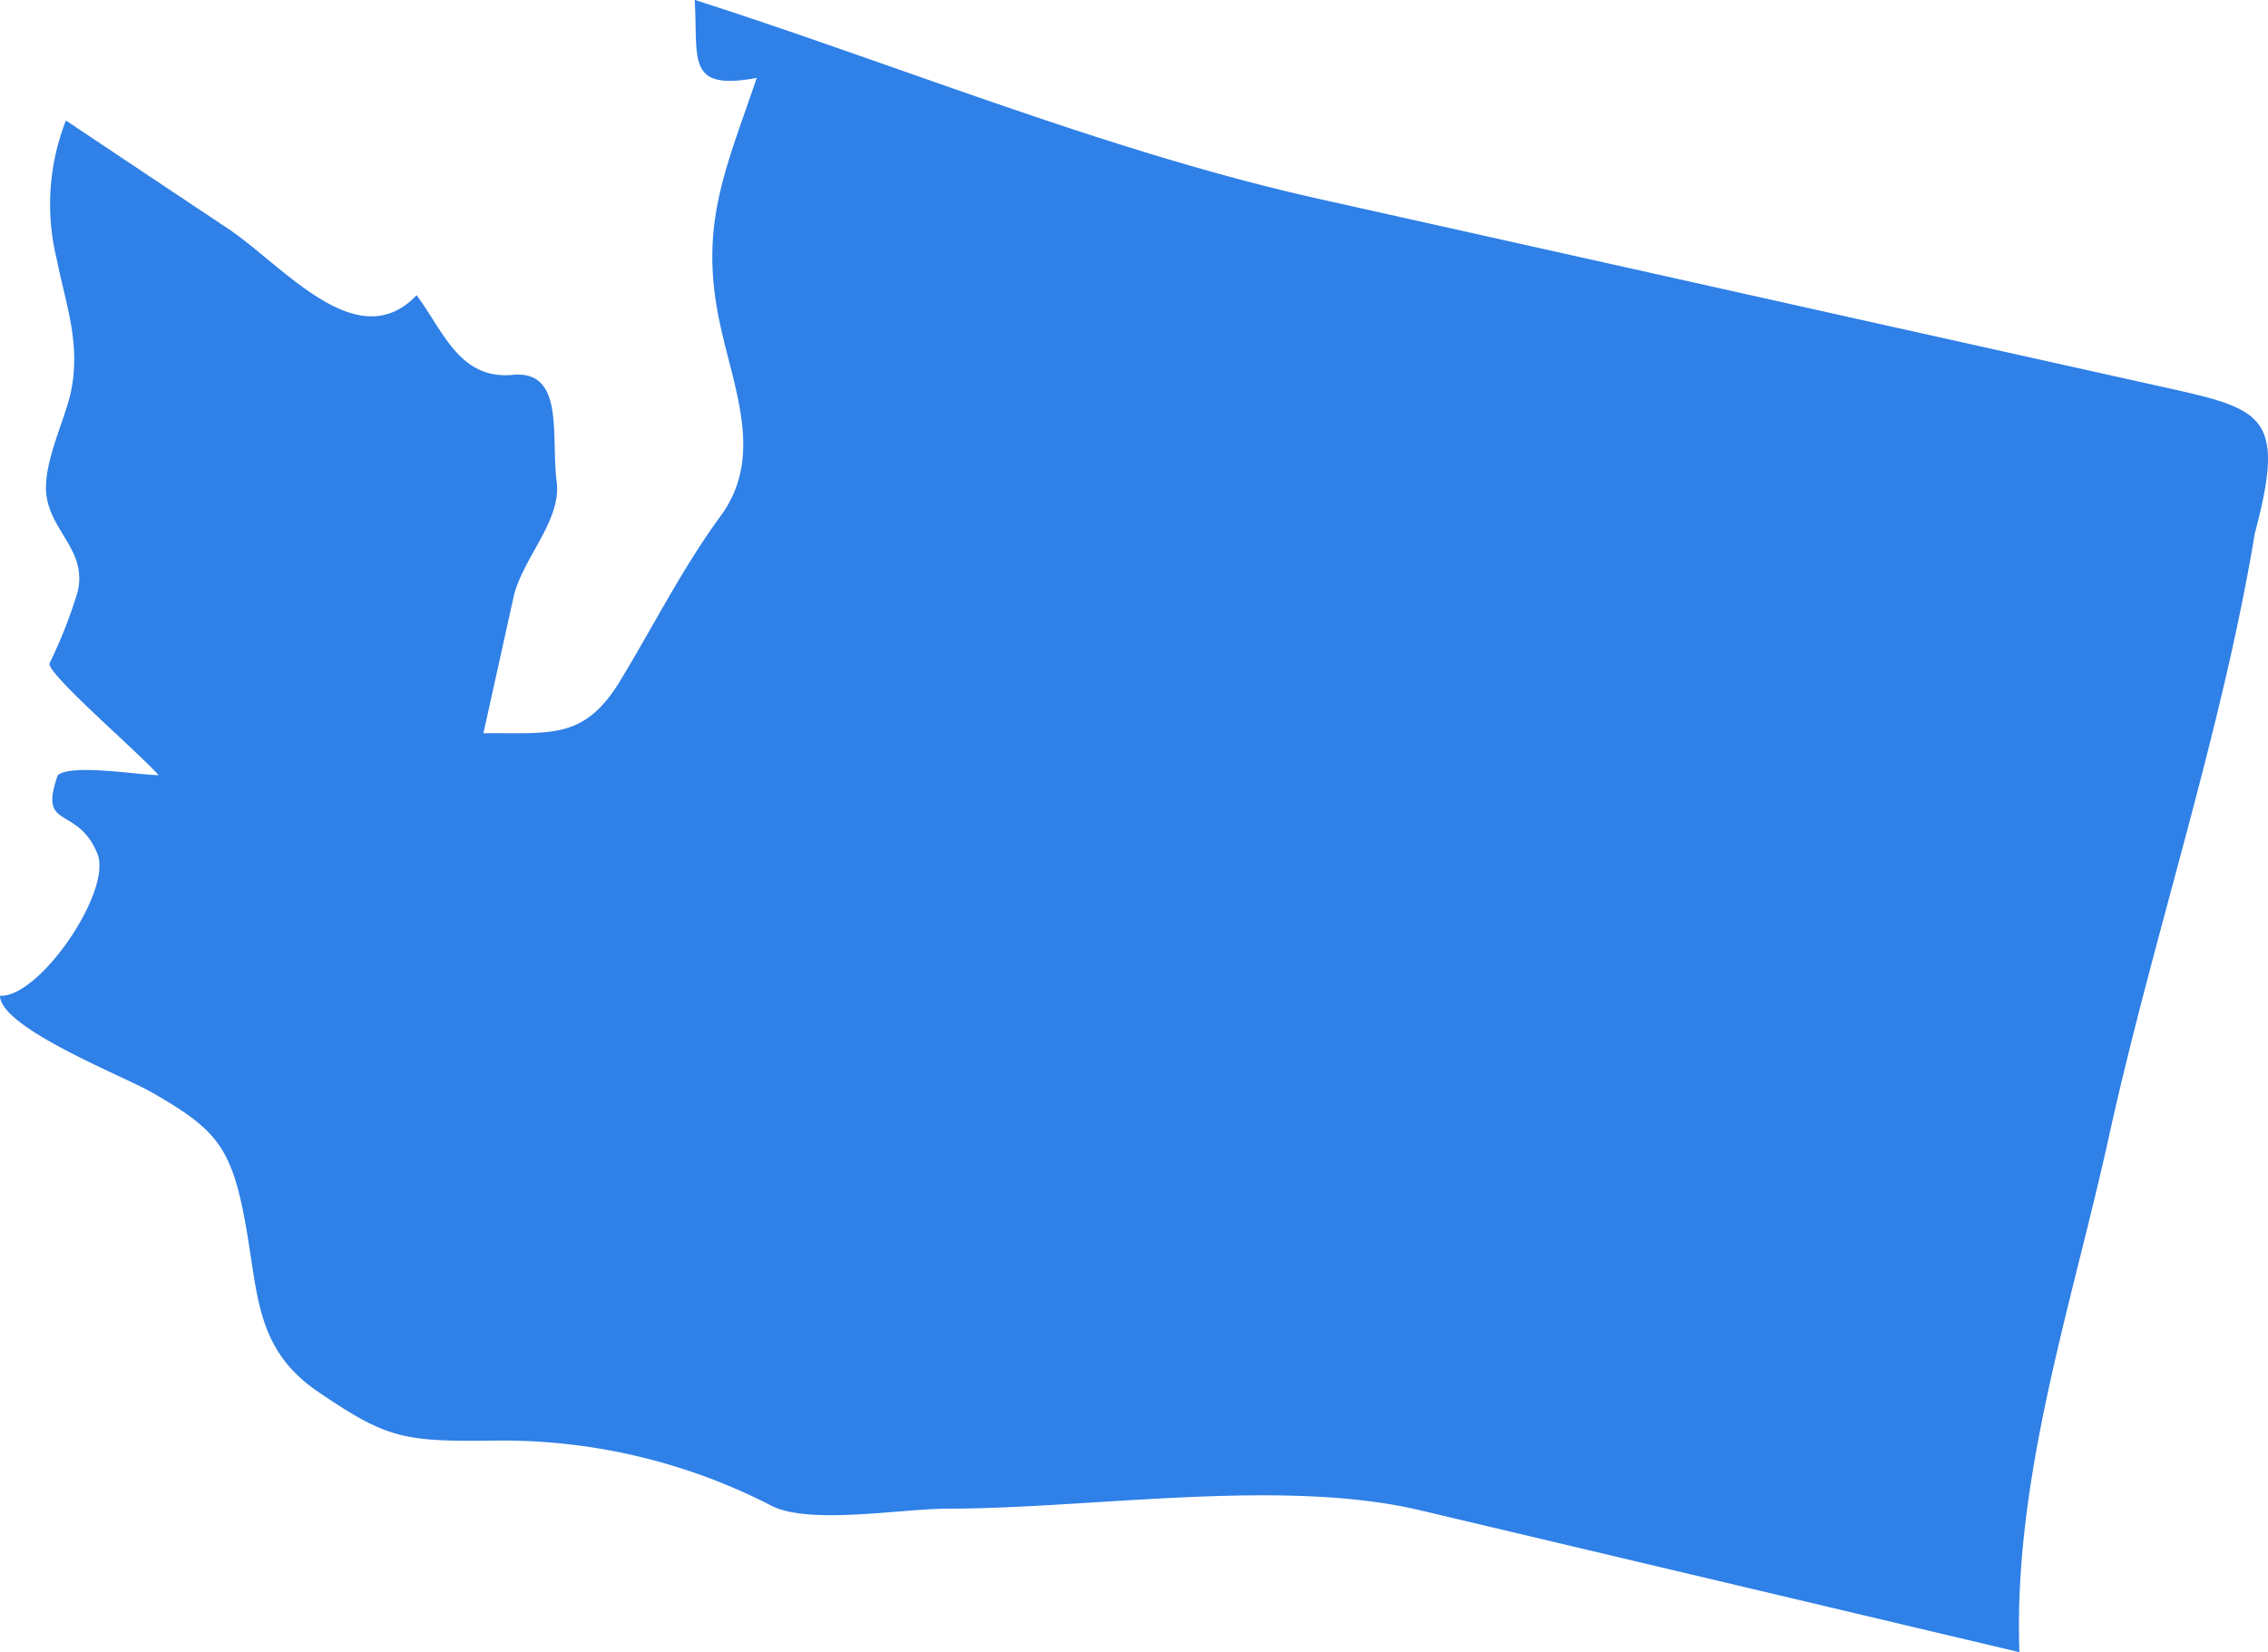
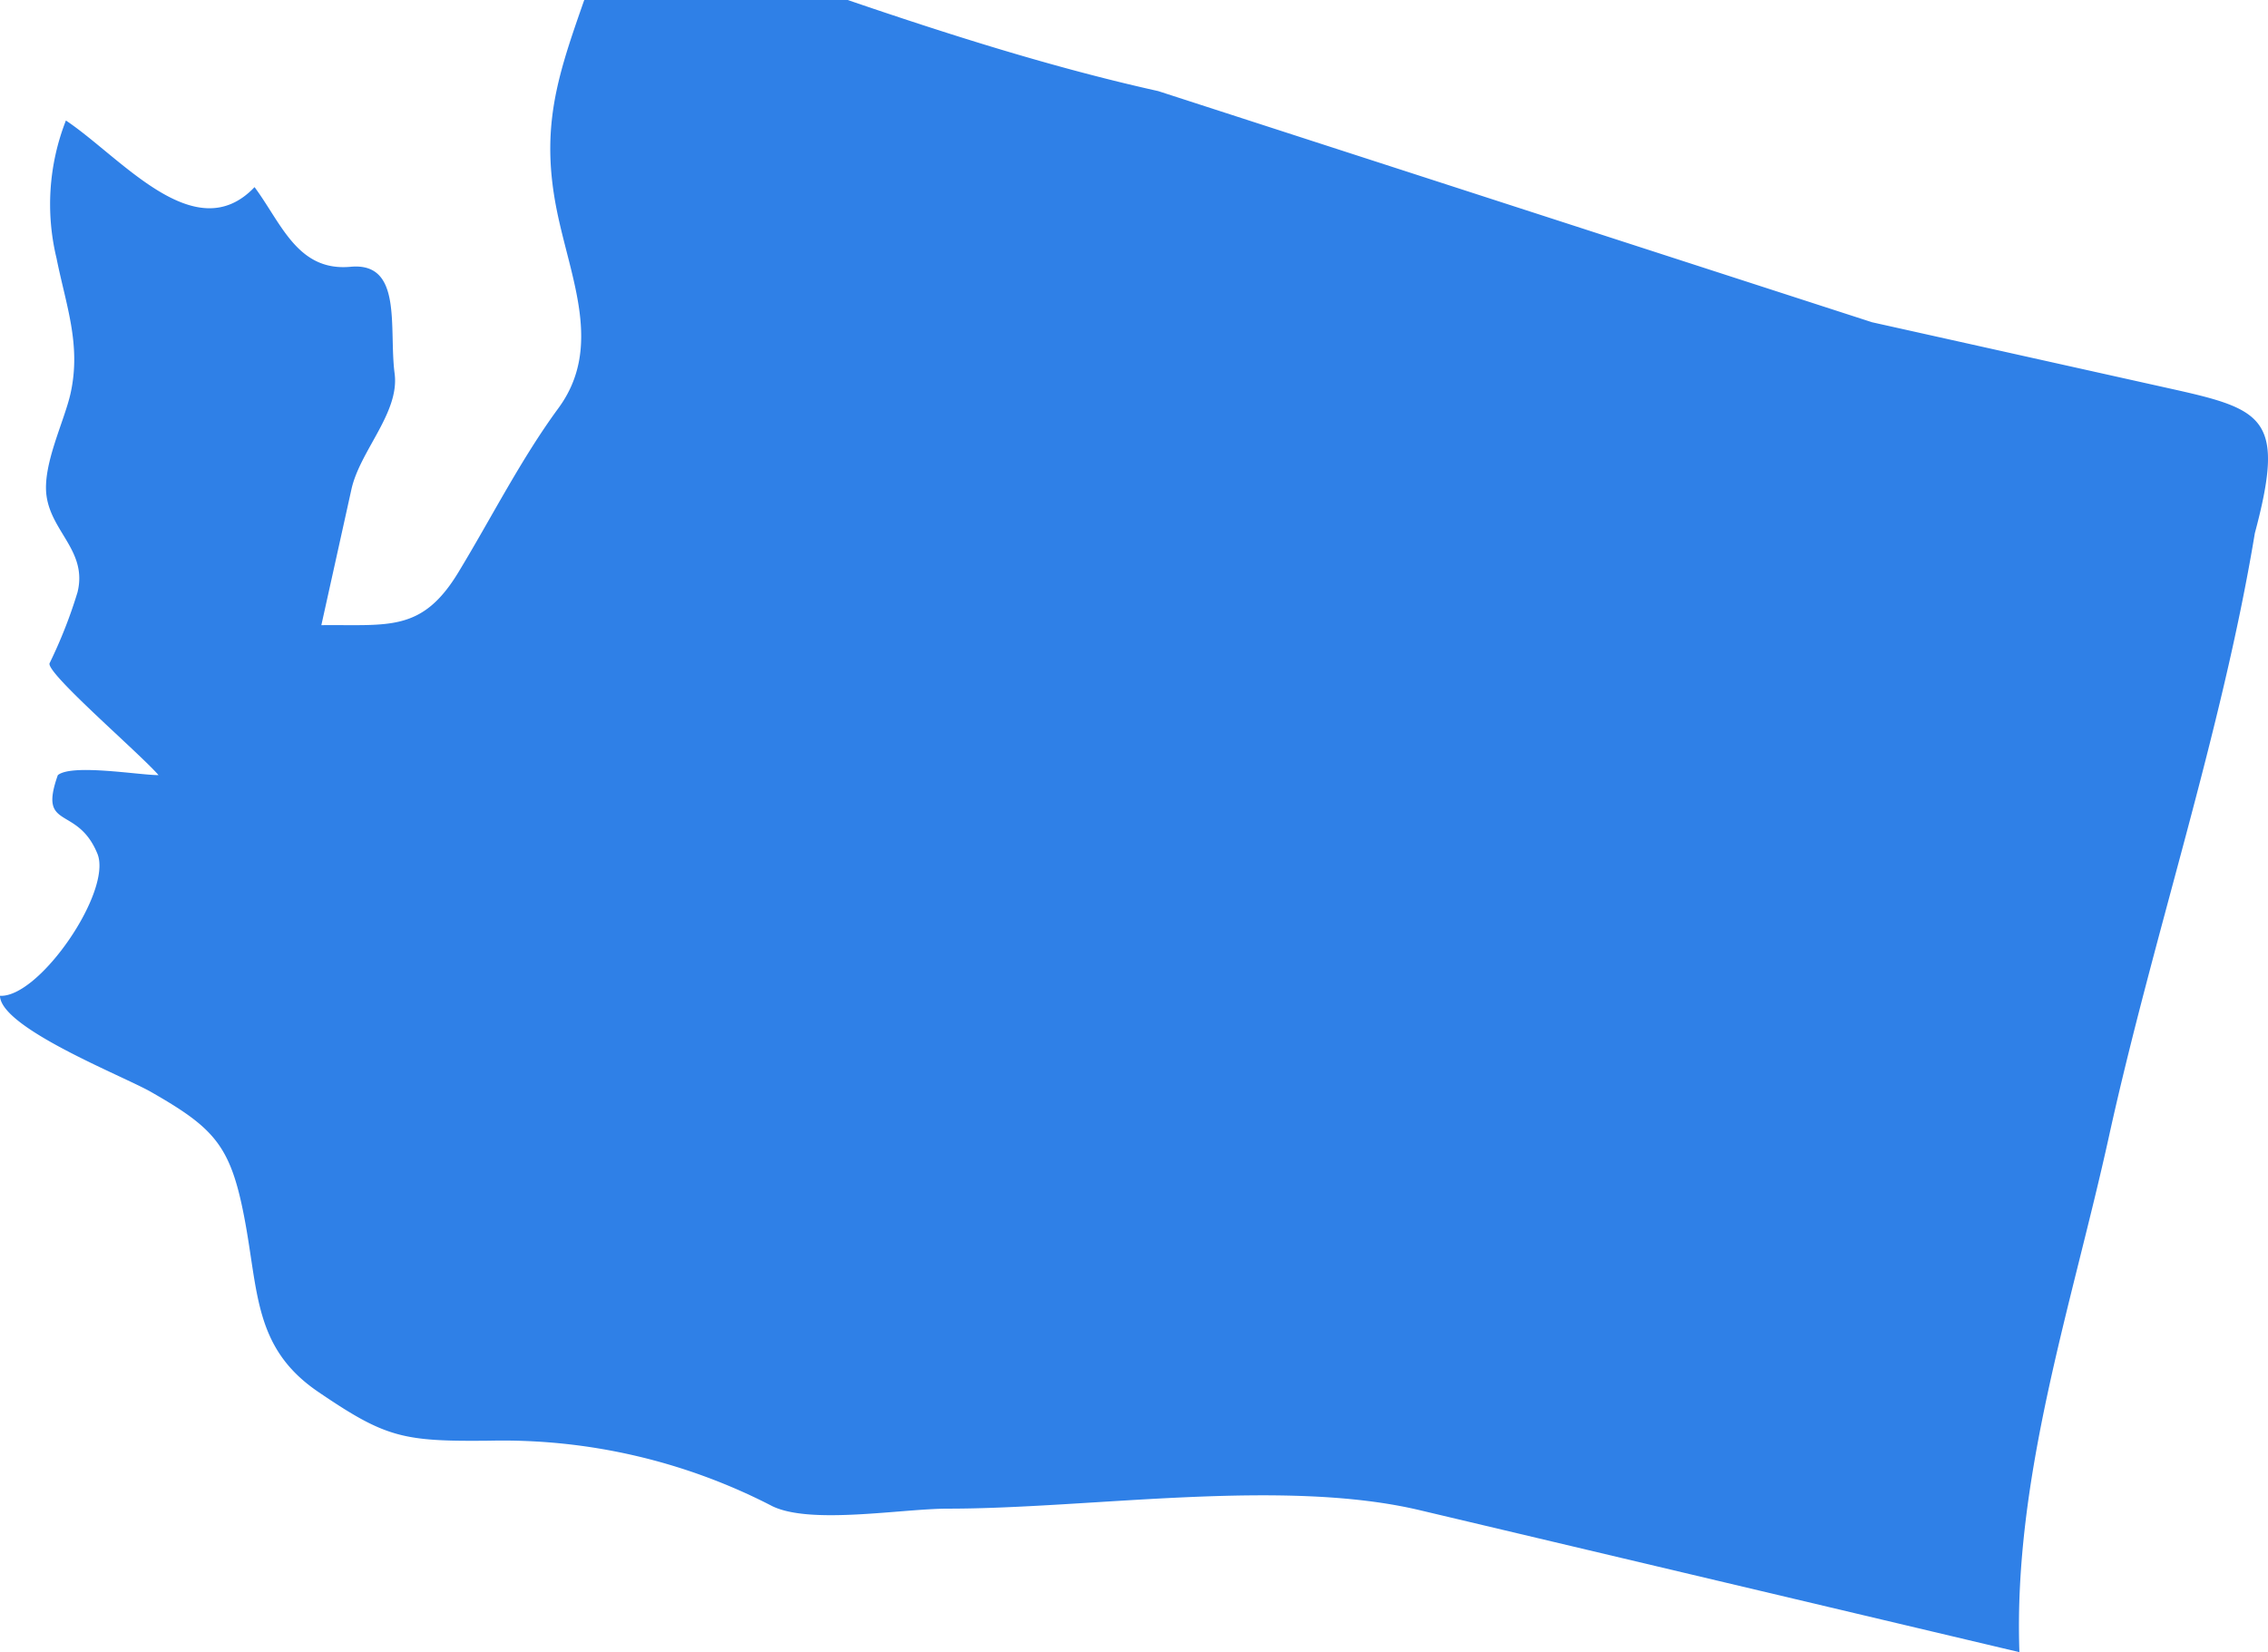
<svg xmlns="http://www.w3.org/2000/svg" width="96.796" height="70.508" viewBox="0 0 96.796 70.508">
-   <path id="WASHINGTON" d="M127.883,113.3c-5.855-1.388-14.057-.066-20.136-.066-1.966,0-5.829.691-7.486-.1a25.044,25.044,0,0,0-12.082-2.8c-3.7.037-4.423-.118-7.323-2.093-2.749-1.876-2.532-4.285-3.146-7.46-.588-3.05-1.277-3.791-3.992-5.34-1.2-.682-6.4-2.72-6.431-4.095,1.681.088,4.813-4.476,4.157-6.068-.868-2.106-2.536-.955-1.688-3.35.606-.492,3.461,0,4.3,0-.844-.964-4.823-4.371-4.651-4.778a20.356,20.356,0,0,0,1.192-3.03c.424-1.73-1.091-2.55-1.319-4.084-.2-1.325.756-3.2,1.023-4.408.457-2.077-.2-3.758-.6-5.759a9.808,9.808,0,0,1,.4-5.88q3.455,2.308,6.916,4.613c2.366,1.579,5.517,5.506,8.051,2.843,1.146,1.541,1.834,3.612,4.1,3.4,2.239-.206,1.624,2.609,1.878,4.557.219,1.67-1.476,3.288-1.843,4.939q-.641,2.9-1.284,5.8c2.875-.031,4.3.313,5.86-2.276,1.4-2.309,2.654-4.8,4.25-6.975,1.922-2.606.527-5.523-.063-8.466-.809-4.03.287-6.337,1.62-10.253-3.042.562-2.491-.787-2.65-3.33,8.781,2.814,17.719,6.509,26.7,8.506L147.187,62.6l12.885,2.867c3.881.864,4.747,1.284,3.45,6.137-1.419,8.569-4.344,17.2-6.22,25.717-1.592,7.248-4.093,14.567-3.828,22.038Q140.679,116.33,127.883,113.3Z" transform="translate(-67.288 -48.846)" fill="#2f80e7" />
+   <path id="WASHINGTON" d="M127.883,113.3c-5.855-1.388-14.057-.066-20.136-.066-1.966,0-5.829.691-7.486-.1a25.044,25.044,0,0,0-12.082-2.8c-3.7.037-4.423-.118-7.323-2.093-2.749-1.876-2.532-4.285-3.146-7.46-.588-3.05-1.277-3.791-3.992-5.34-1.2-.682-6.4-2.72-6.431-4.095,1.681.088,4.813-4.476,4.157-6.068-.868-2.106-2.536-.955-1.688-3.35.606-.492,3.461,0,4.3,0-.844-.964-4.823-4.371-4.651-4.778a20.356,20.356,0,0,0,1.192-3.03c.424-1.73-1.091-2.55-1.319-4.084-.2-1.325.756-3.2,1.023-4.408.457-2.077-.2-3.758-.6-5.759a9.808,9.808,0,0,1,.4-5.88c2.366,1.579,5.517,5.506,8.051,2.843,1.146,1.541,1.834,3.612,4.1,3.4,2.239-.206,1.624,2.609,1.878,4.557.219,1.67-1.476,3.288-1.843,4.939q-.641,2.9-1.284,5.8c2.875-.031,4.3.313,5.86-2.276,1.4-2.309,2.654-4.8,4.25-6.975,1.922-2.606.527-5.523-.063-8.466-.809-4.03.287-6.337,1.62-10.253-3.042.562-2.491-.787-2.65-3.33,8.781,2.814,17.719,6.509,26.7,8.506L147.187,62.6l12.885,2.867c3.881.864,4.747,1.284,3.45,6.137-1.419,8.569-4.344,17.2-6.22,25.717-1.592,7.248-4.093,14.567-3.828,22.038Q140.679,116.33,127.883,113.3Z" transform="translate(-67.288 -48.846)" fill="#2f80e7" />
</svg>